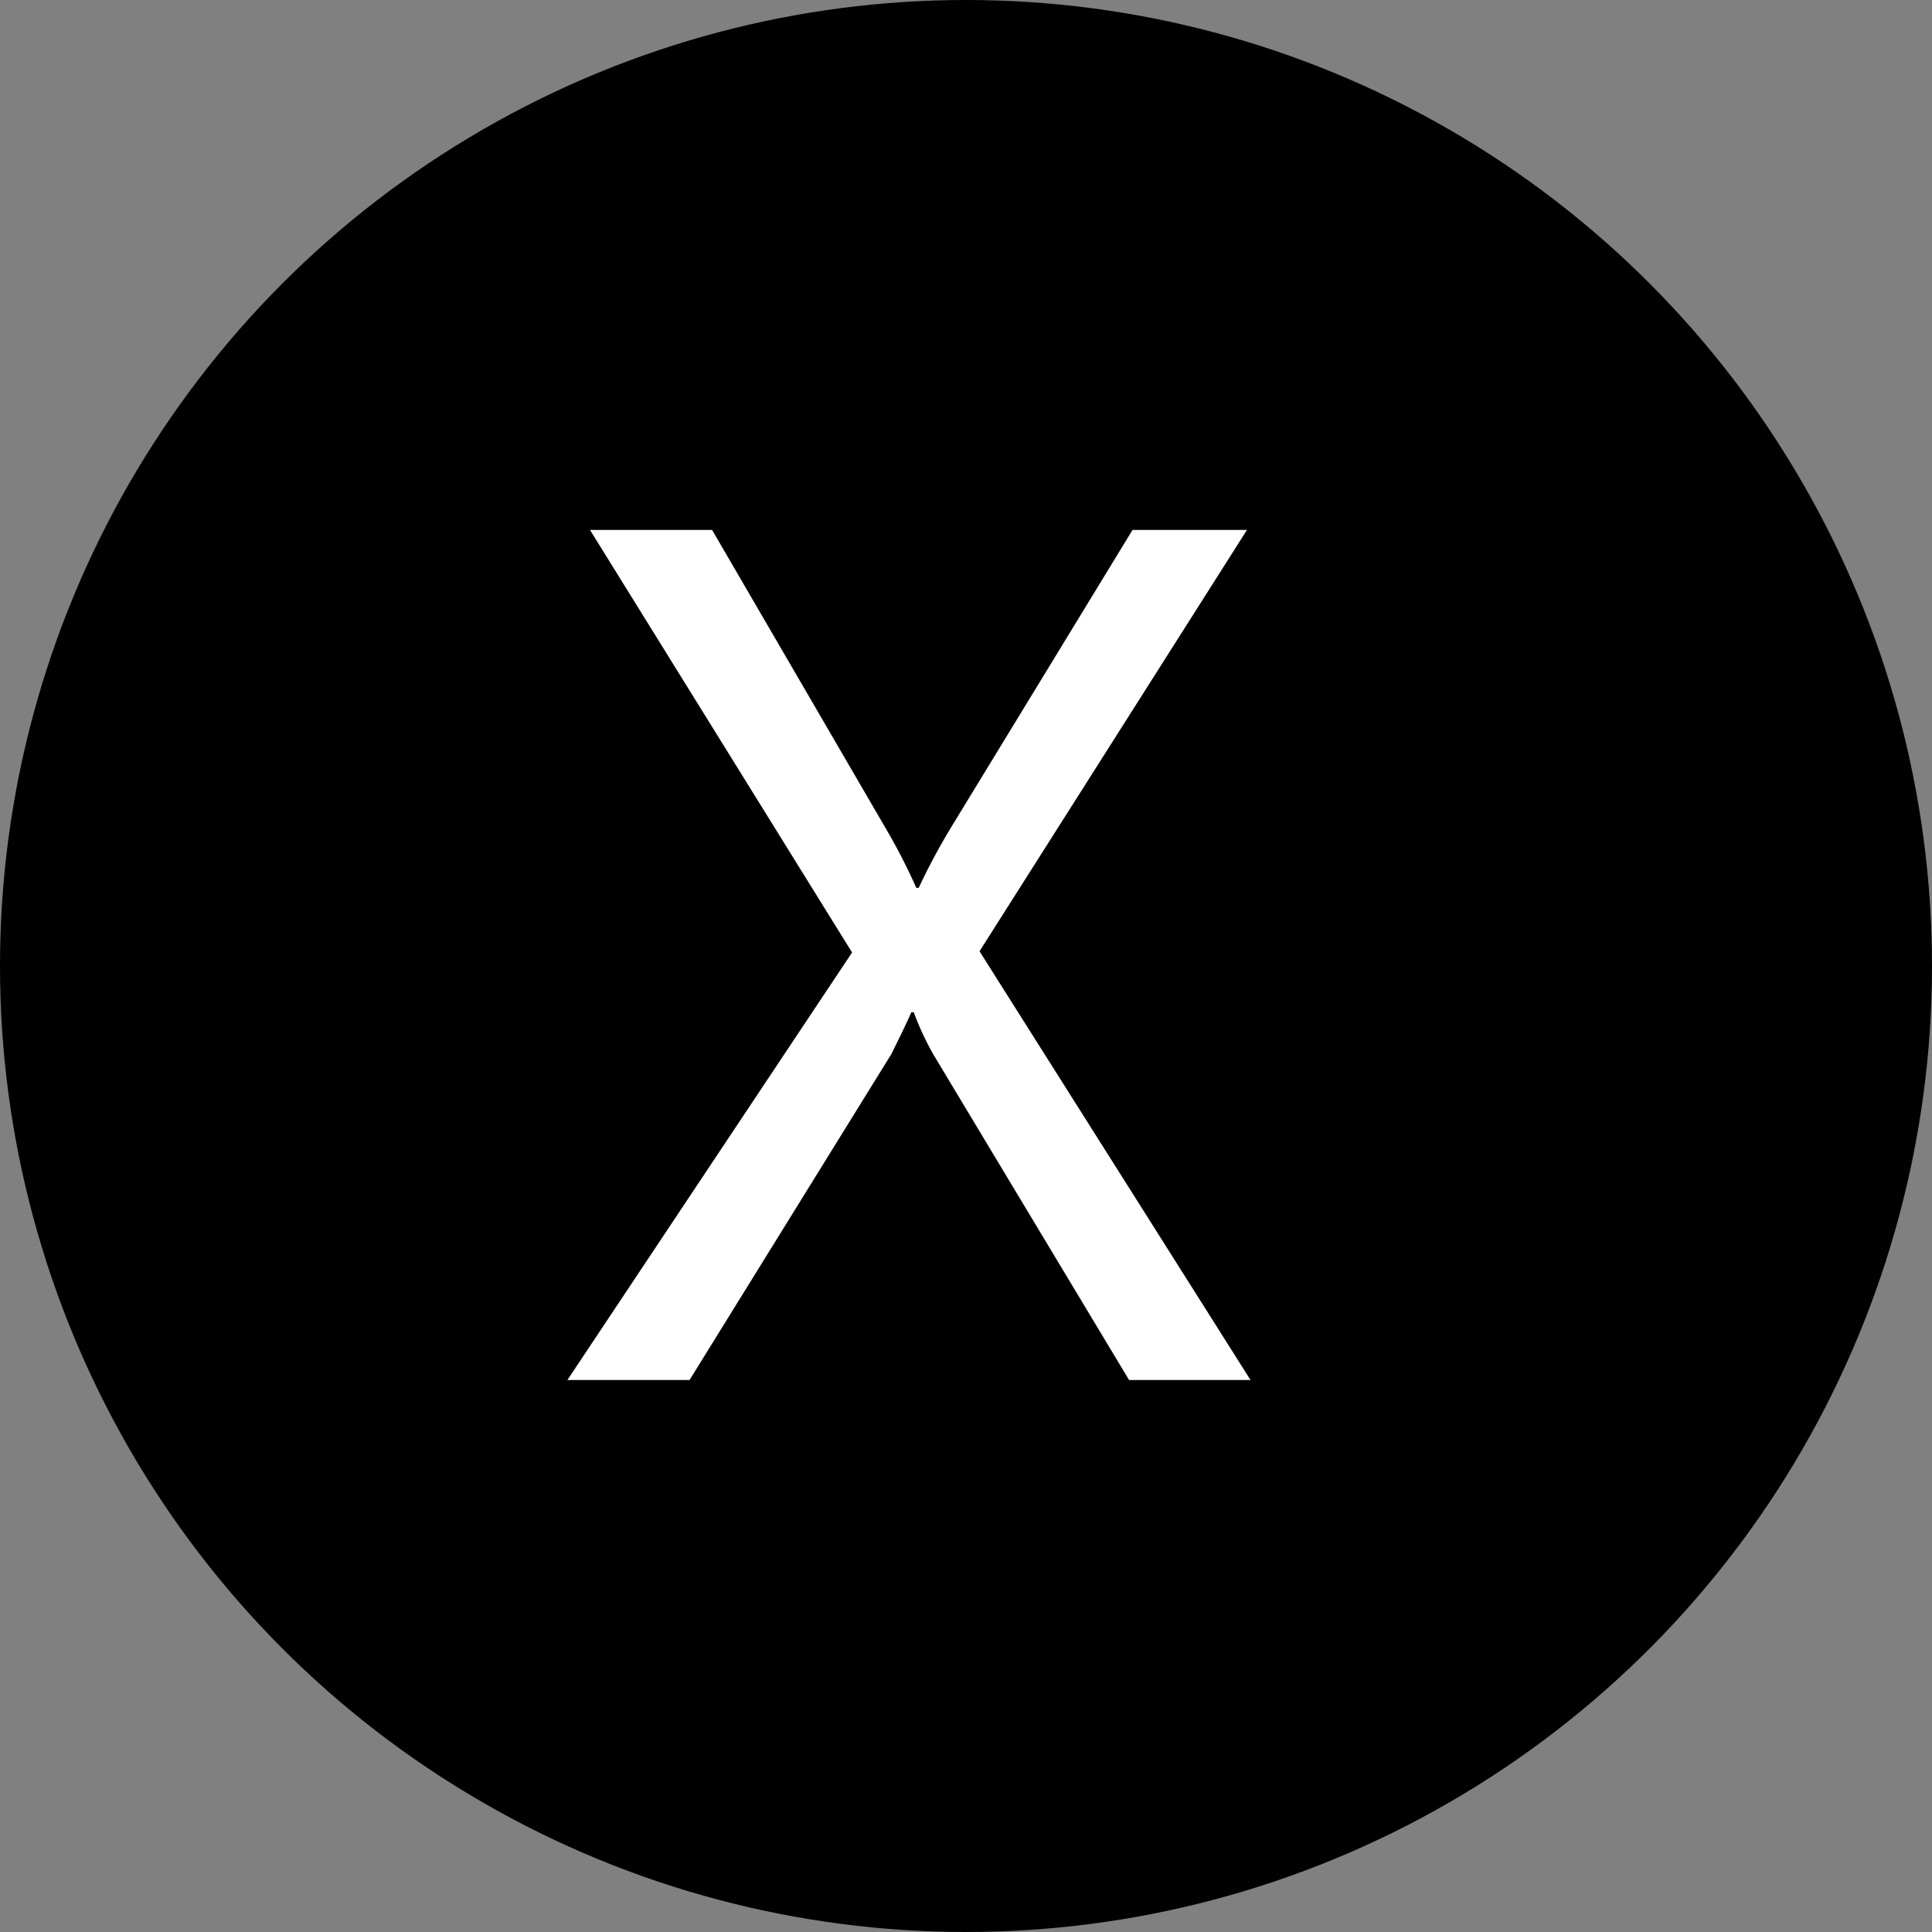
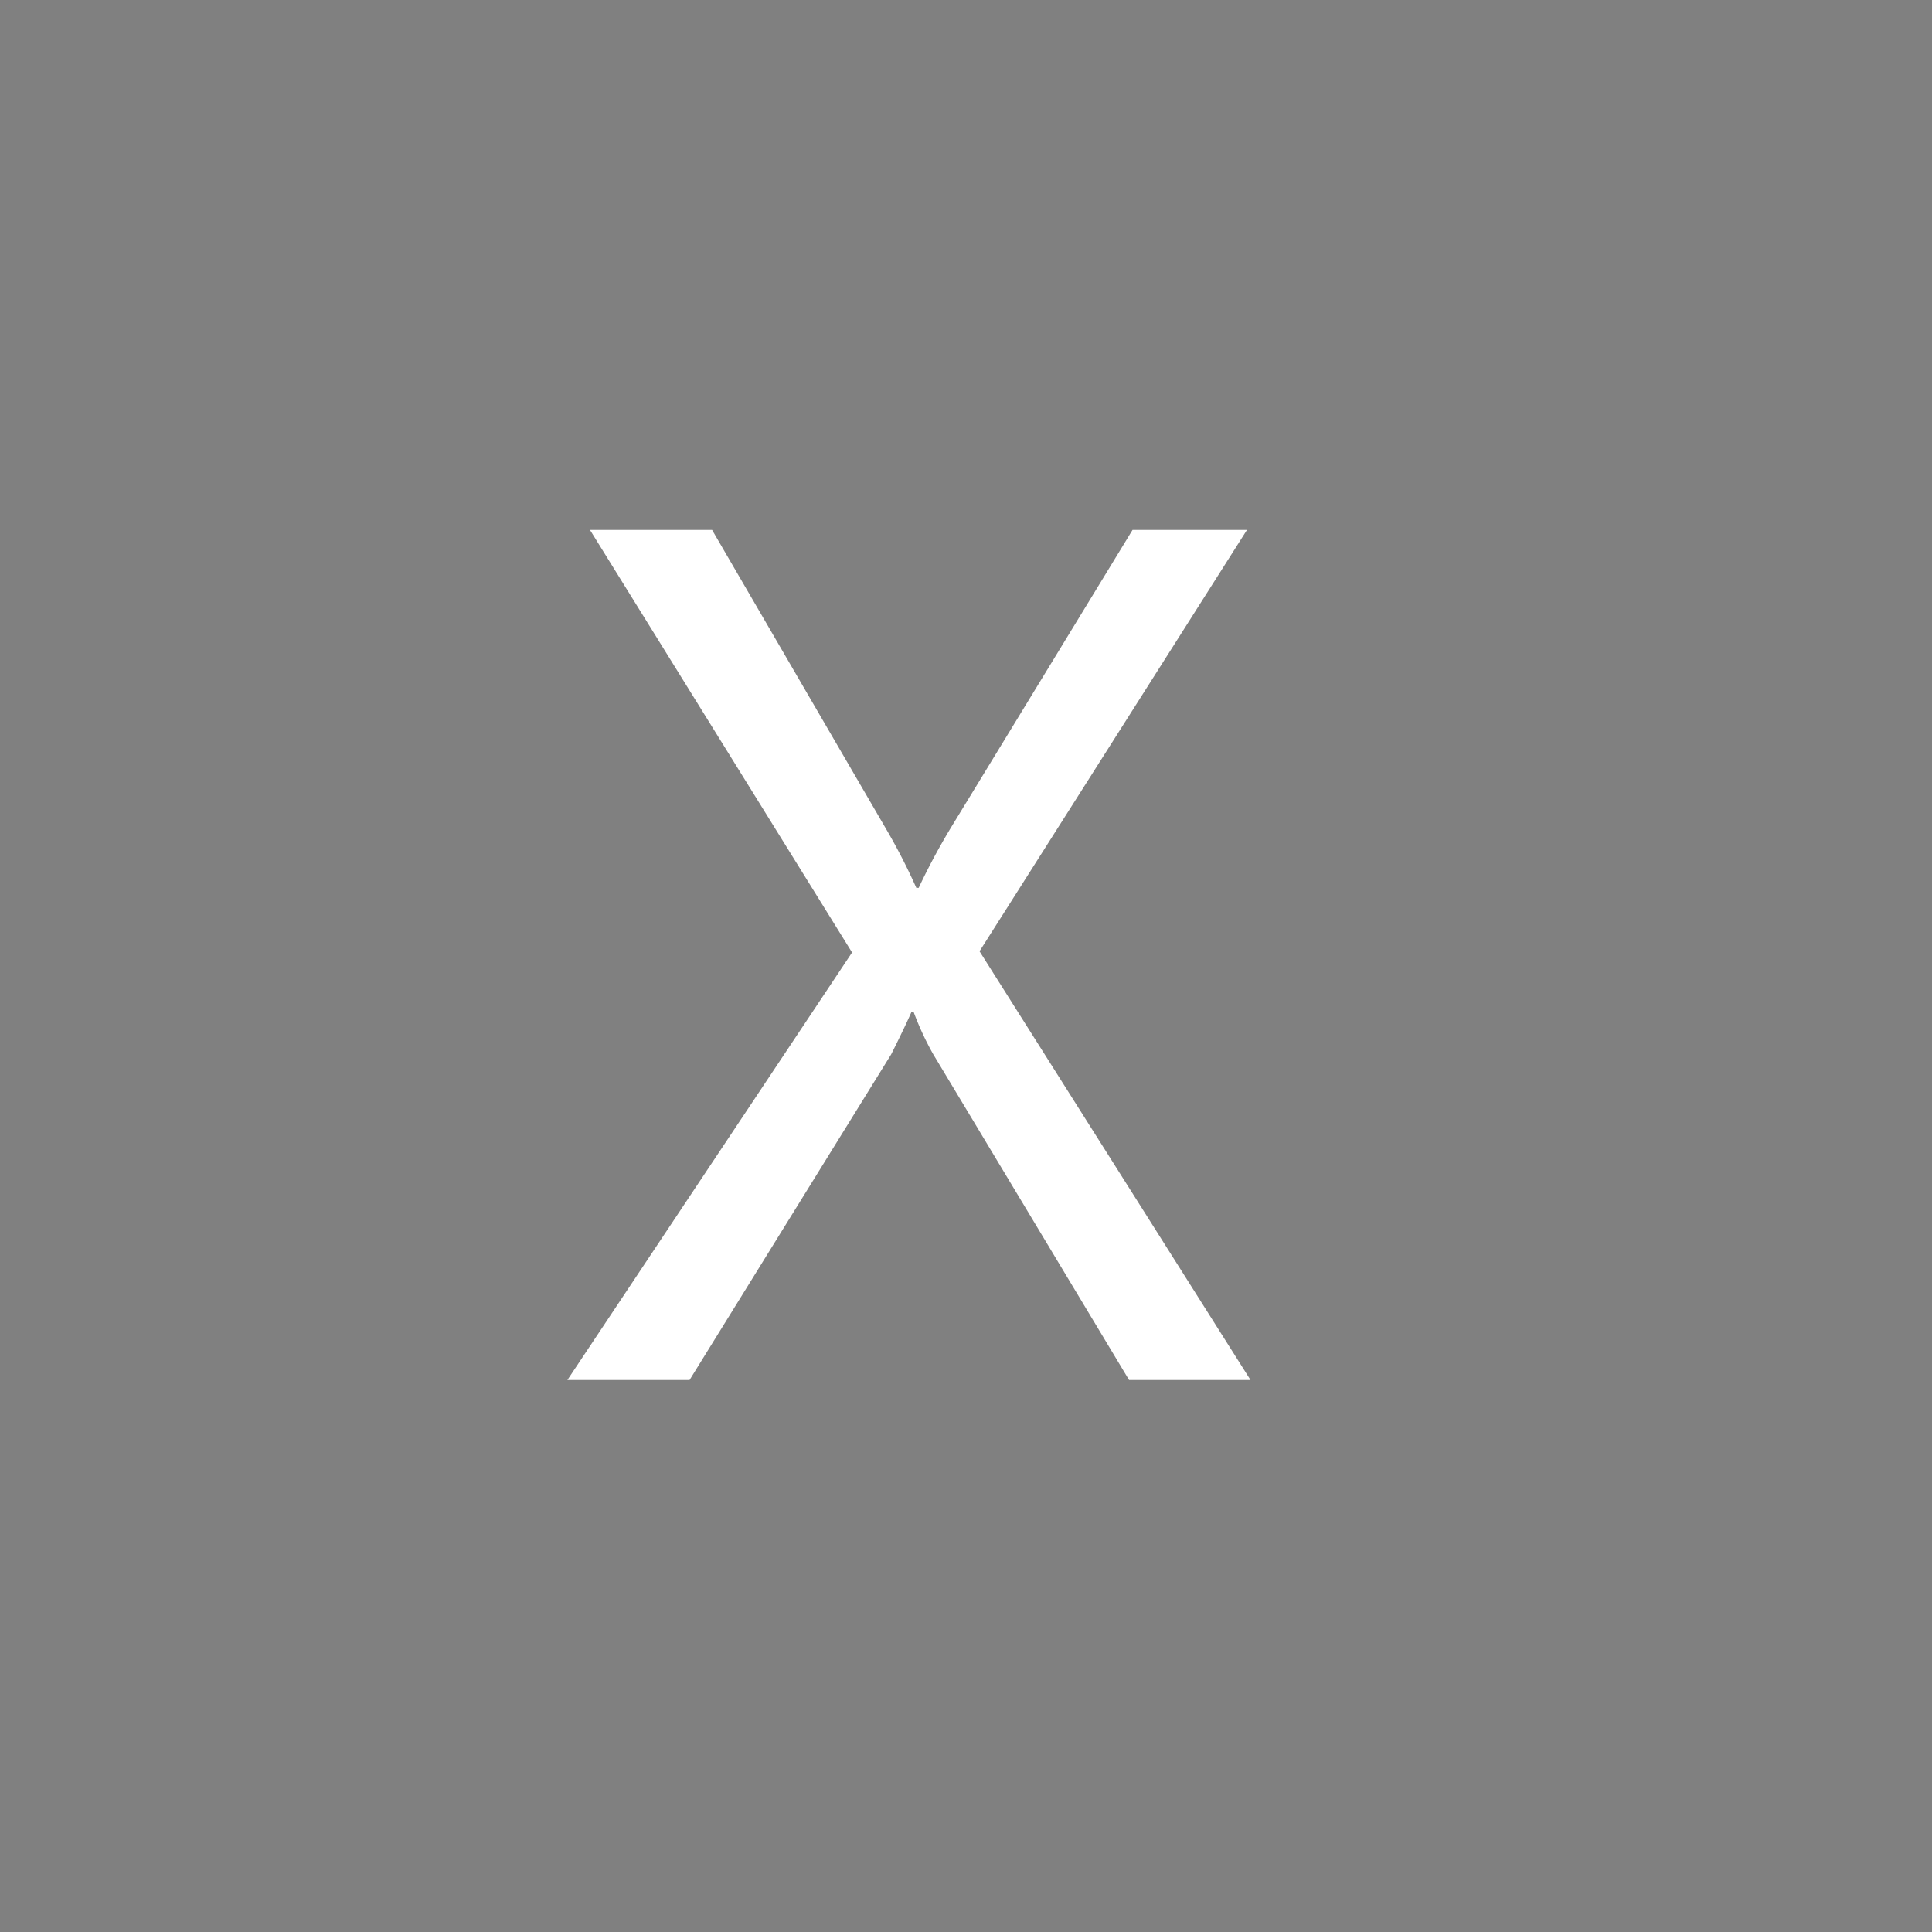
<svg xmlns="http://www.w3.org/2000/svg" width="35" height="35" viewBox="0 0 35 35">
  <rect x="0" y="0" width="35" height="35" fill="#808080" stroke="none" />
  <g id="グループ_230" data-name="グループ 230" transform="translate(-983 -13)">
-     <circle id="楕円形_6" data-name="楕円形 6" cx="17.5" cy="17.5" r="17.5" transform="translate(983 13)" />
    <path id="パス_843" data-name="パス 843" d="M12.654,0h-2.2L6.907-5.9a5.289,5.289,0,0,1-.354-.763H6.51q-.107.247-.365.763L2.492,0H.279L5.436-7.745.688-15.4H2.9L6.048-9.99A10.86,10.86,0,0,1,6.6-8.916h.043a11.861,11.861,0,0,1,.6-1.117L10.517-15.4H12.59L7.745-7.767Z" transform="translate(993 38)" fill="#fff" />
  </g>
</svg>